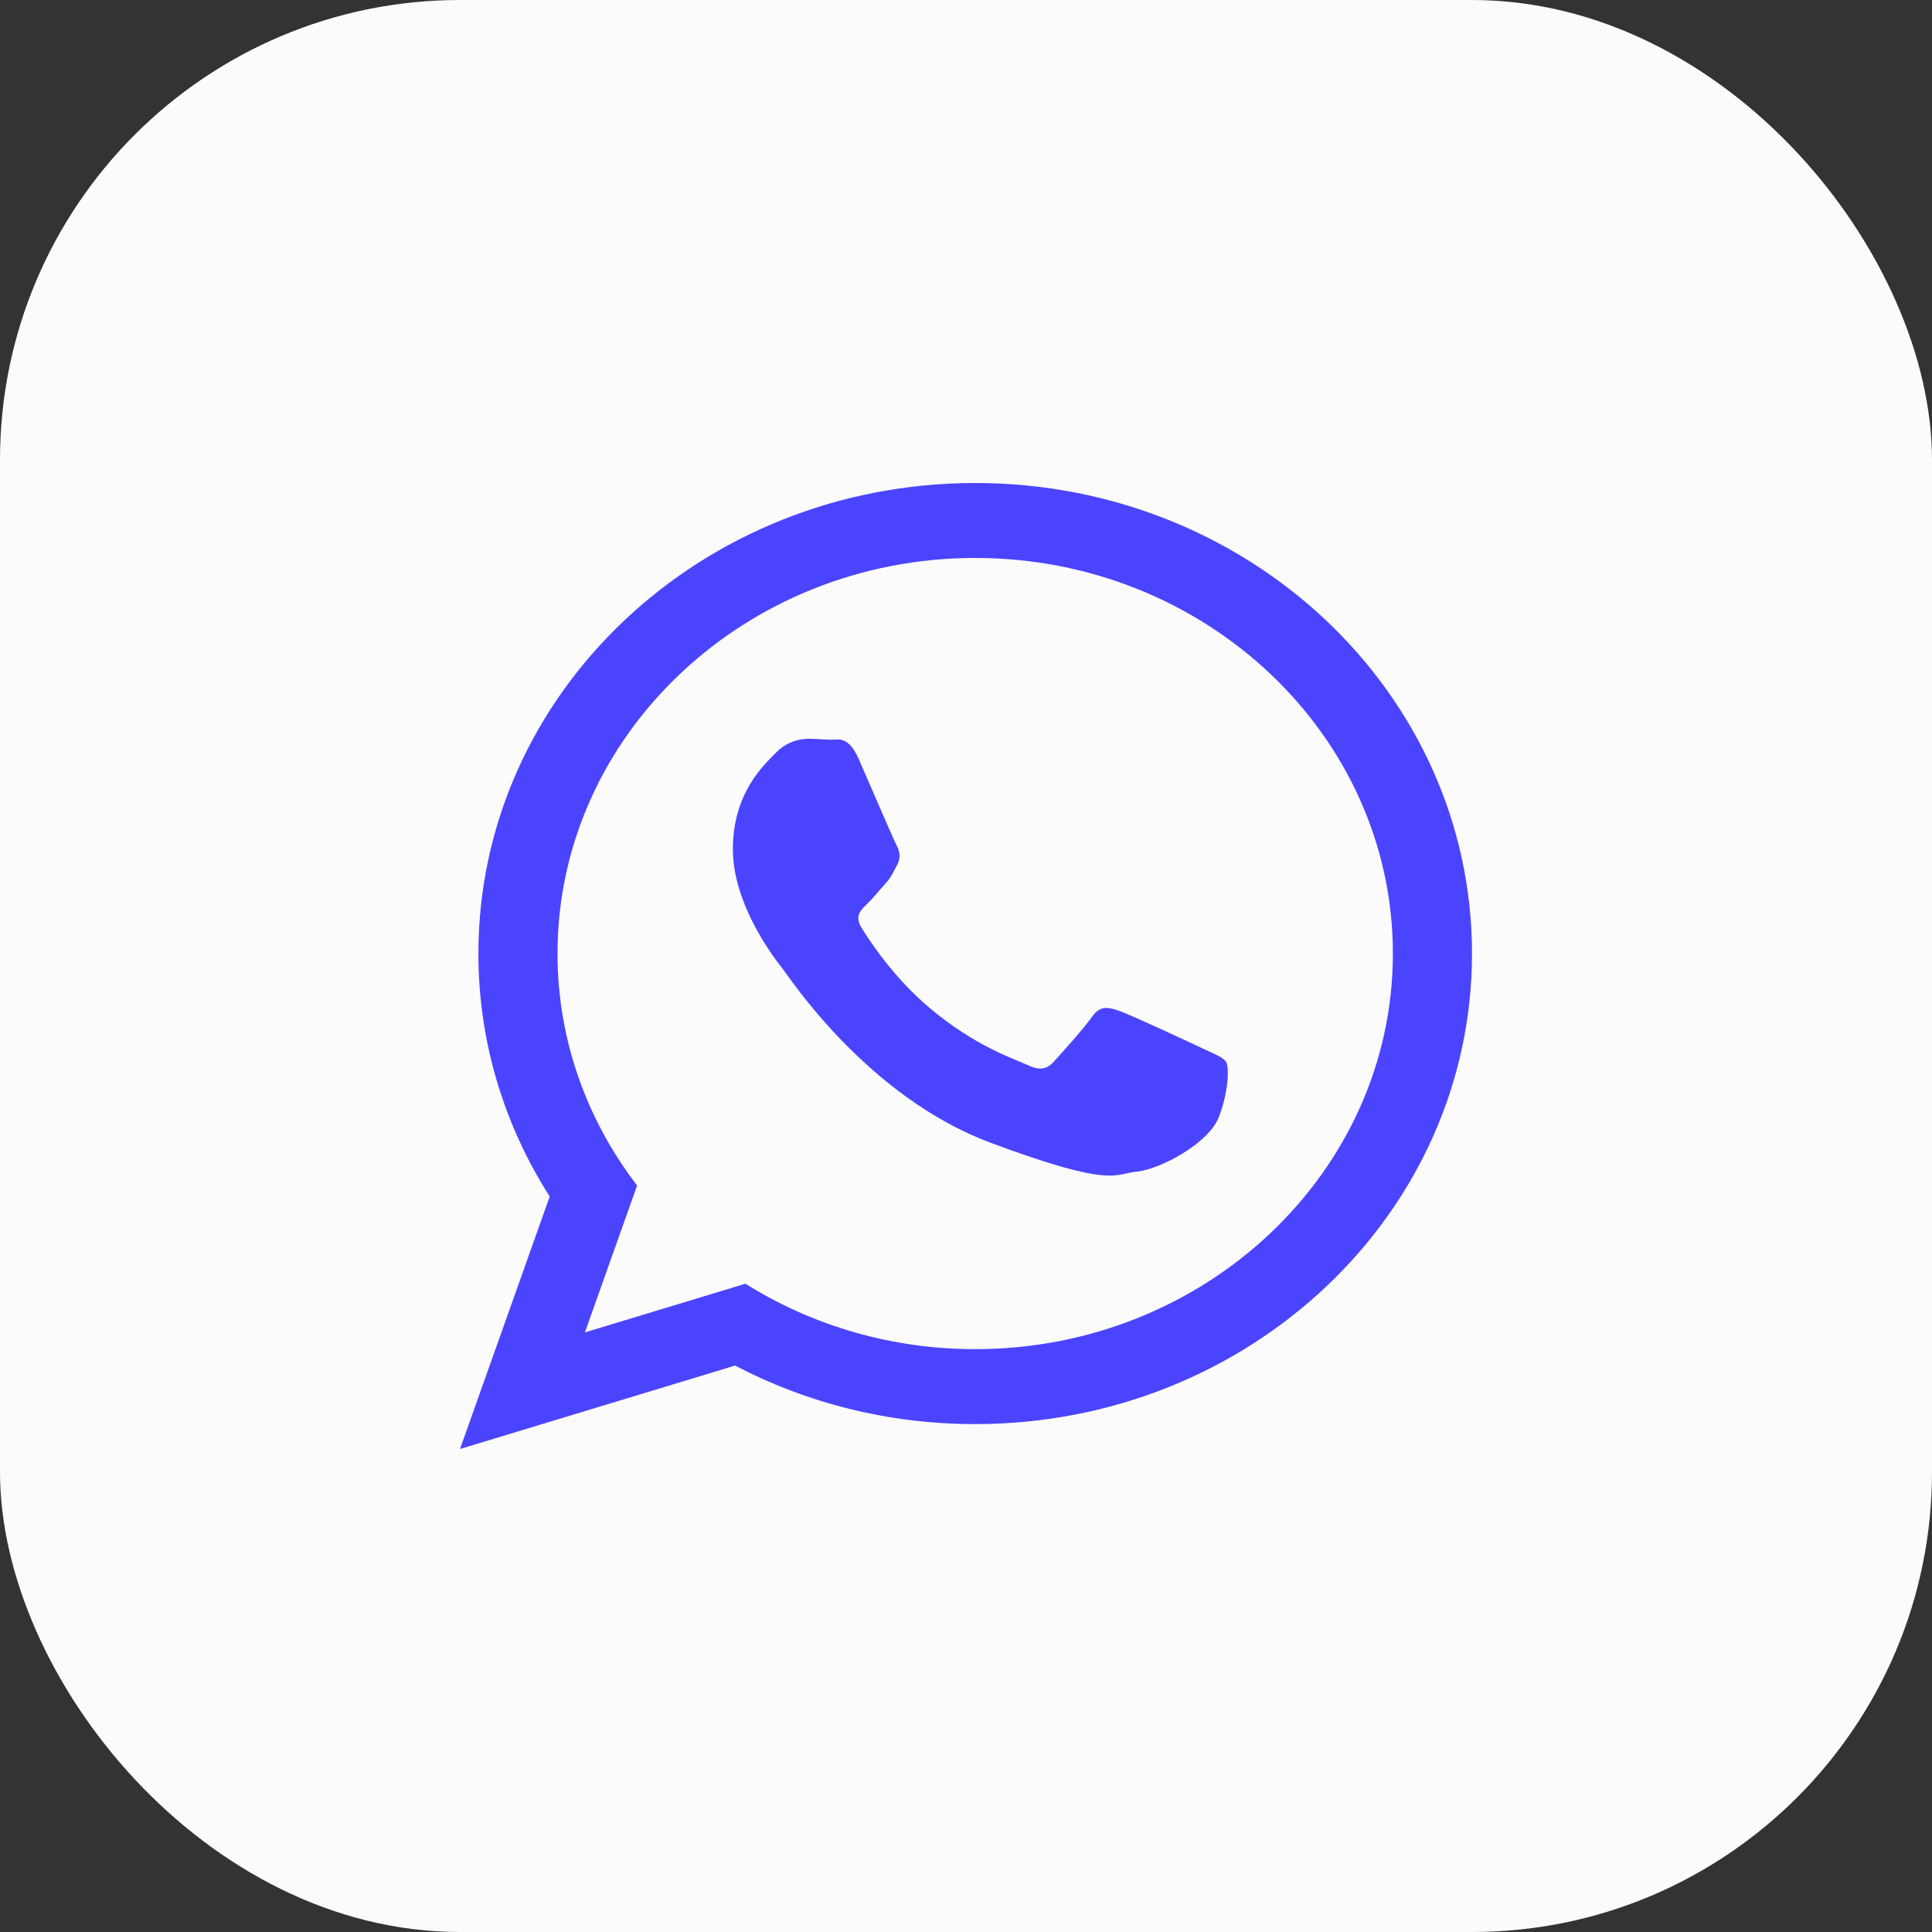
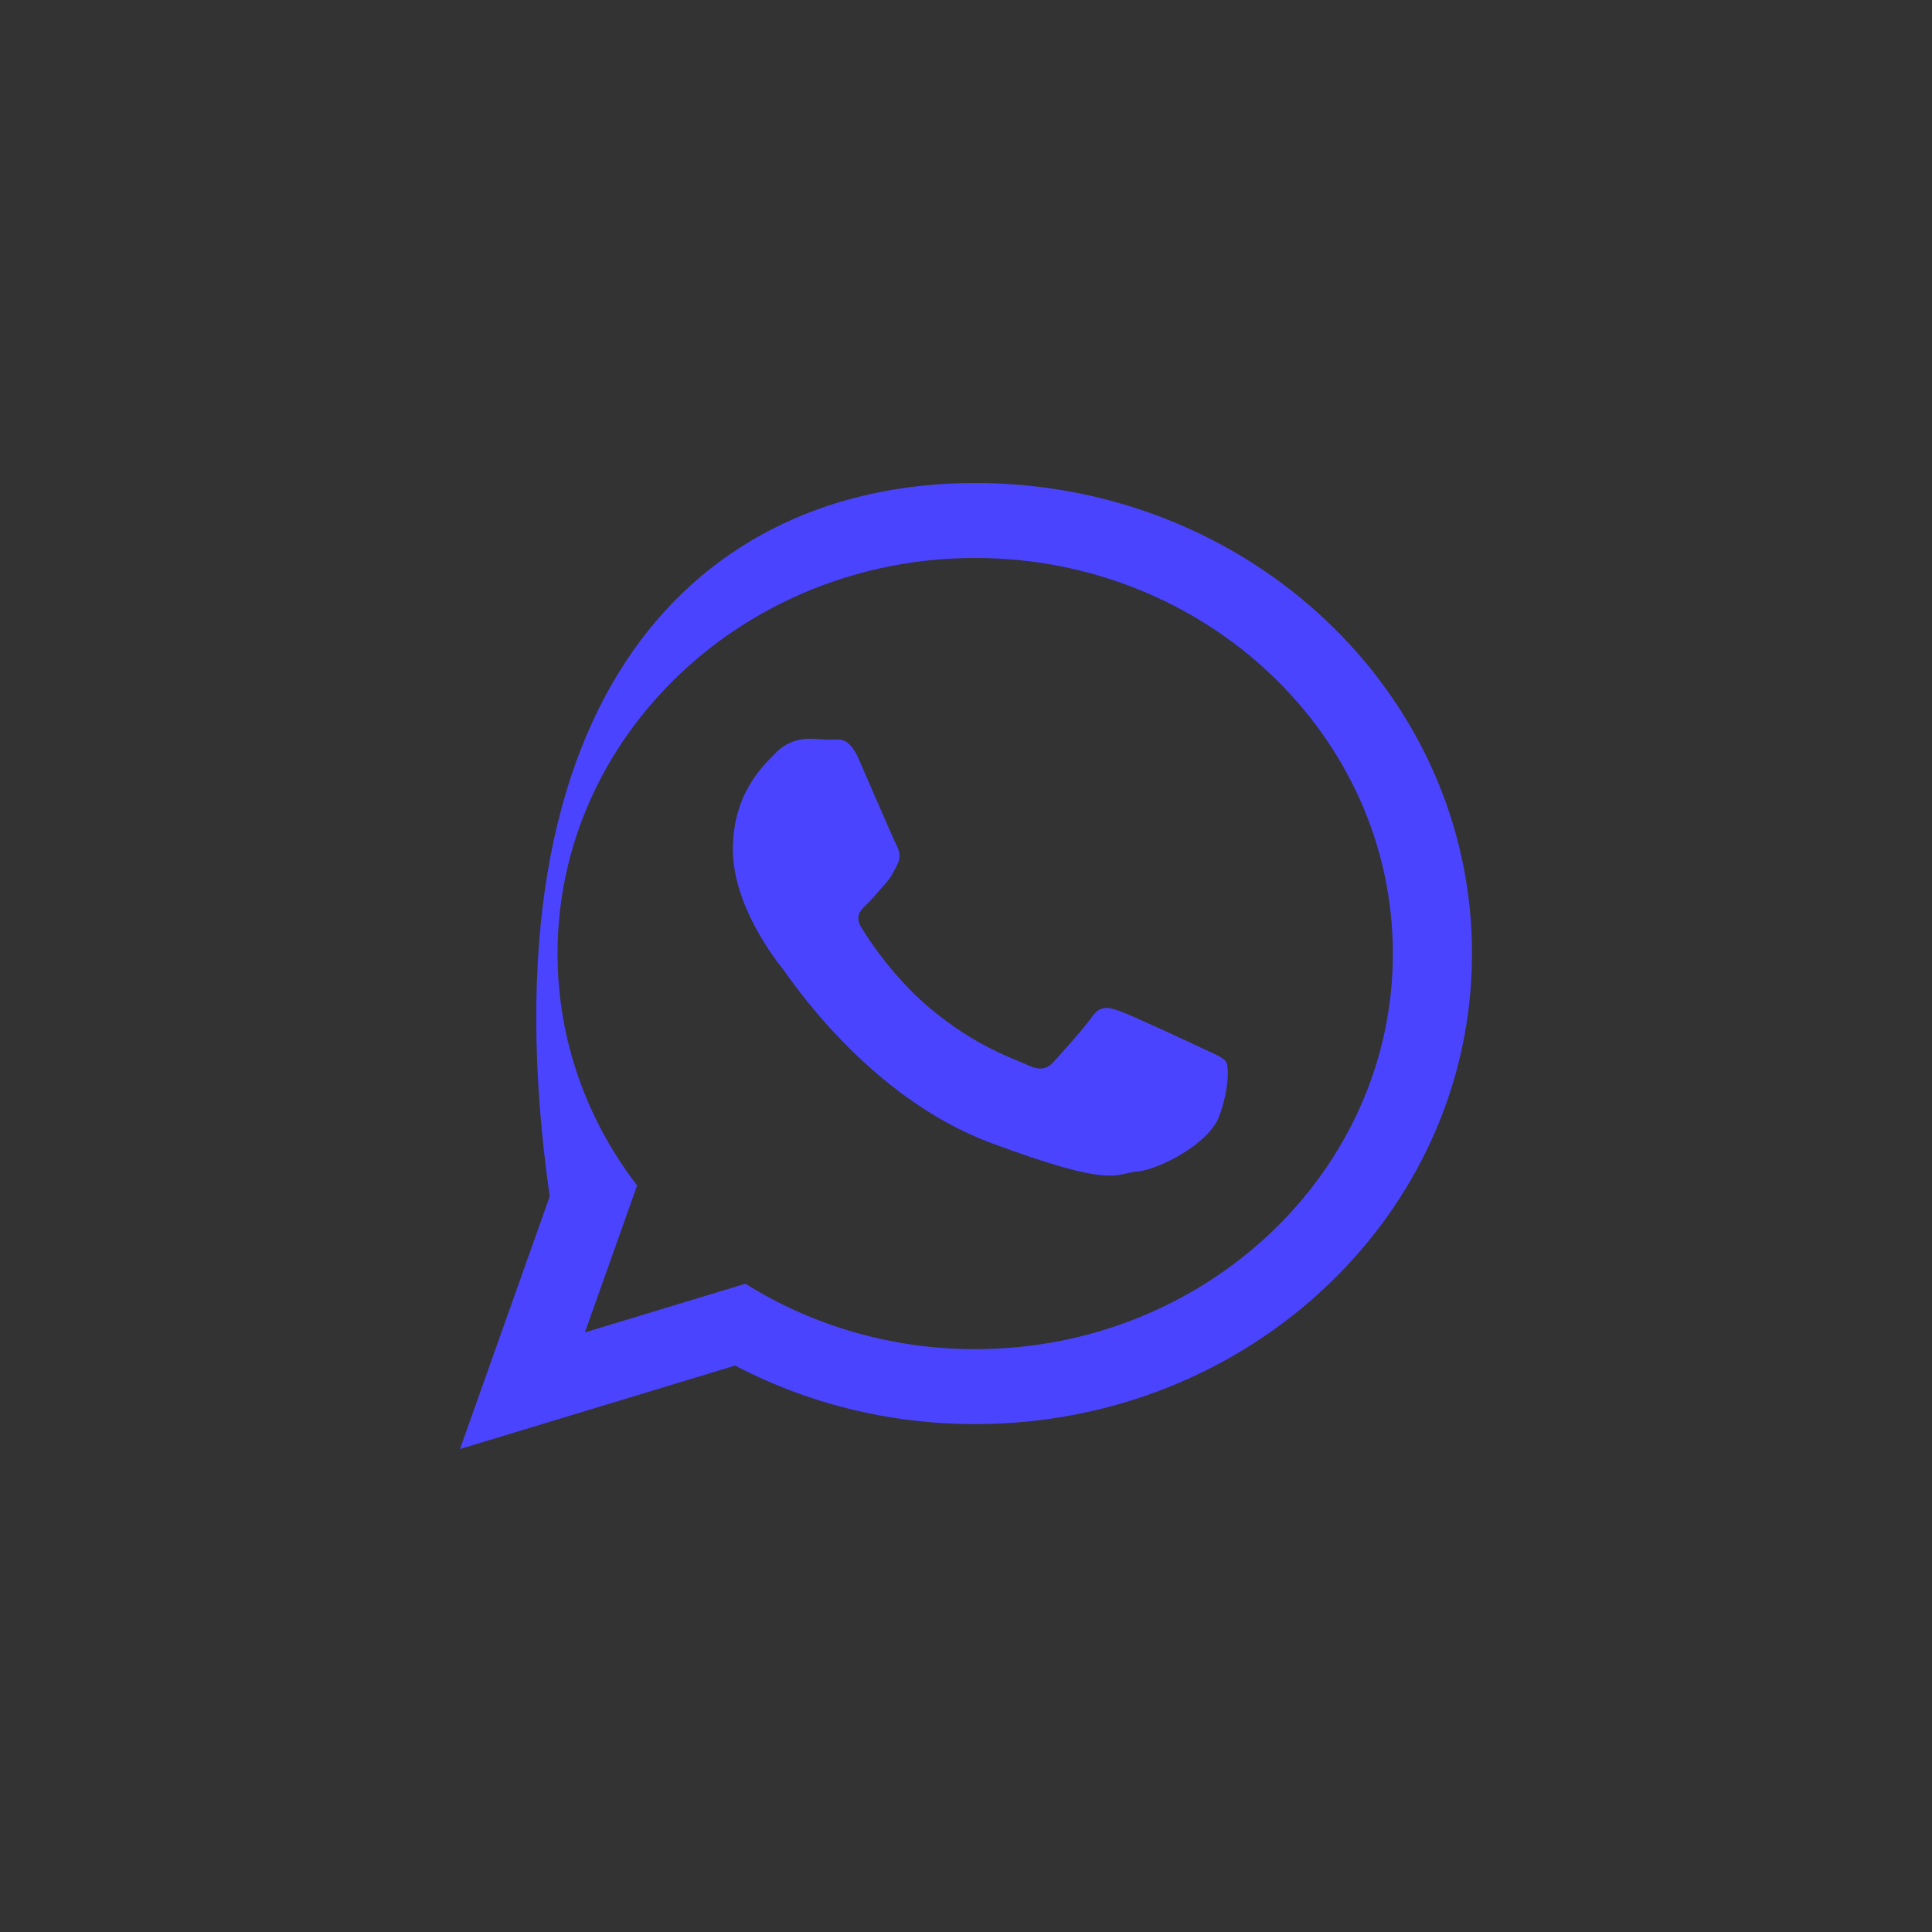
<svg xmlns="http://www.w3.org/2000/svg" width="126" height="126" viewBox="0 0 126 126" fill="none">
  <rect x="0" y="0" width="126" height="126" fill="#333333" stroke="none" />
-   <rect width="126" height="126" rx="30" fill="#FBFBFB" />
-   <path d="M63.6 92.876C57.918 92.876 52.581 91.49 47.94 89.059L30 94.5L35.85 78.034C32.802 73.262 31.193 67.779 31.2 62.19C31.2 45.24 45.705 31.5 63.6 31.5C81.495 31.5 96 45.24 96 62.19C96 79.137 81.495 92.876 63.6 92.876ZM63.6 36.388C48.579 36.388 36.36 47.963 36.36 62.19C36.36 67.834 38.286 73.063 41.55 77.315L38.145 86.897L48.615 83.721C53.066 86.512 58.275 87.995 63.6 87.988C78.618 87.988 90.84 76.416 90.84 62.187C90.84 47.963 78.618 36.388 63.6 36.388ZM79.962 69.257C79.761 68.942 79.233 68.756 78.438 68.378C77.643 68.003 73.737 66.181 73.011 65.932C72.282 65.68 71.751 65.554 71.223 66.308C70.695 67.061 69.171 68.756 68.709 69.257C68.244 69.758 67.782 69.821 66.987 69.446C66.195 69.071 63.636 68.275 60.6 65.712C58.239 63.719 56.646 61.259 56.184 60.503C55.719 59.753 56.133 59.346 56.532 58.971C56.889 58.633 57.324 58.092 57.723 57.654C58.119 57.213 58.251 56.9 58.515 56.396C58.782 55.895 58.65 55.457 58.449 55.079C58.251 54.704 56.664 51.001 56.001 49.495C55.341 47.992 54.681 48.241 54.216 48.241C53.751 48.241 53.223 48.178 52.692 48.178C52.29 48.188 51.895 48.277 51.53 48.439C51.166 48.601 50.841 48.833 50.574 49.12C49.845 49.873 47.796 51.691 47.796 55.391C47.796 59.094 50.64 62.671 51.036 63.172C51.435 63.673 56.532 71.516 64.605 74.529C72.681 77.539 72.681 76.534 74.136 76.41C75.591 76.284 78.834 74.592 79.497 72.834C80.157 71.075 80.157 69.569 79.962 69.254V69.257Z" fill="#4B44FF" />
+   <path d="M63.6 92.876C57.918 92.876 52.581 91.49 47.94 89.059L30 94.5L35.85 78.034C31.2 45.24 45.705 31.5 63.6 31.5C81.495 31.5 96 45.24 96 62.19C96 79.137 81.495 92.876 63.6 92.876ZM63.6 36.388C48.579 36.388 36.36 47.963 36.36 62.19C36.36 67.834 38.286 73.063 41.55 77.315L38.145 86.897L48.615 83.721C53.066 86.512 58.275 87.995 63.6 87.988C78.618 87.988 90.84 76.416 90.84 62.187C90.84 47.963 78.618 36.388 63.6 36.388ZM79.962 69.257C79.761 68.942 79.233 68.756 78.438 68.378C77.643 68.003 73.737 66.181 73.011 65.932C72.282 65.68 71.751 65.554 71.223 66.308C70.695 67.061 69.171 68.756 68.709 69.257C68.244 69.758 67.782 69.821 66.987 69.446C66.195 69.071 63.636 68.275 60.6 65.712C58.239 63.719 56.646 61.259 56.184 60.503C55.719 59.753 56.133 59.346 56.532 58.971C56.889 58.633 57.324 58.092 57.723 57.654C58.119 57.213 58.251 56.9 58.515 56.396C58.782 55.895 58.65 55.457 58.449 55.079C58.251 54.704 56.664 51.001 56.001 49.495C55.341 47.992 54.681 48.241 54.216 48.241C53.751 48.241 53.223 48.178 52.692 48.178C52.29 48.188 51.895 48.277 51.53 48.439C51.166 48.601 50.841 48.833 50.574 49.12C49.845 49.873 47.796 51.691 47.796 55.391C47.796 59.094 50.64 62.671 51.036 63.172C51.435 63.673 56.532 71.516 64.605 74.529C72.681 77.539 72.681 76.534 74.136 76.41C75.591 76.284 78.834 74.592 79.497 72.834C80.157 71.075 80.157 69.569 79.962 69.254V69.257Z" fill="#4B44FF" />
</svg>